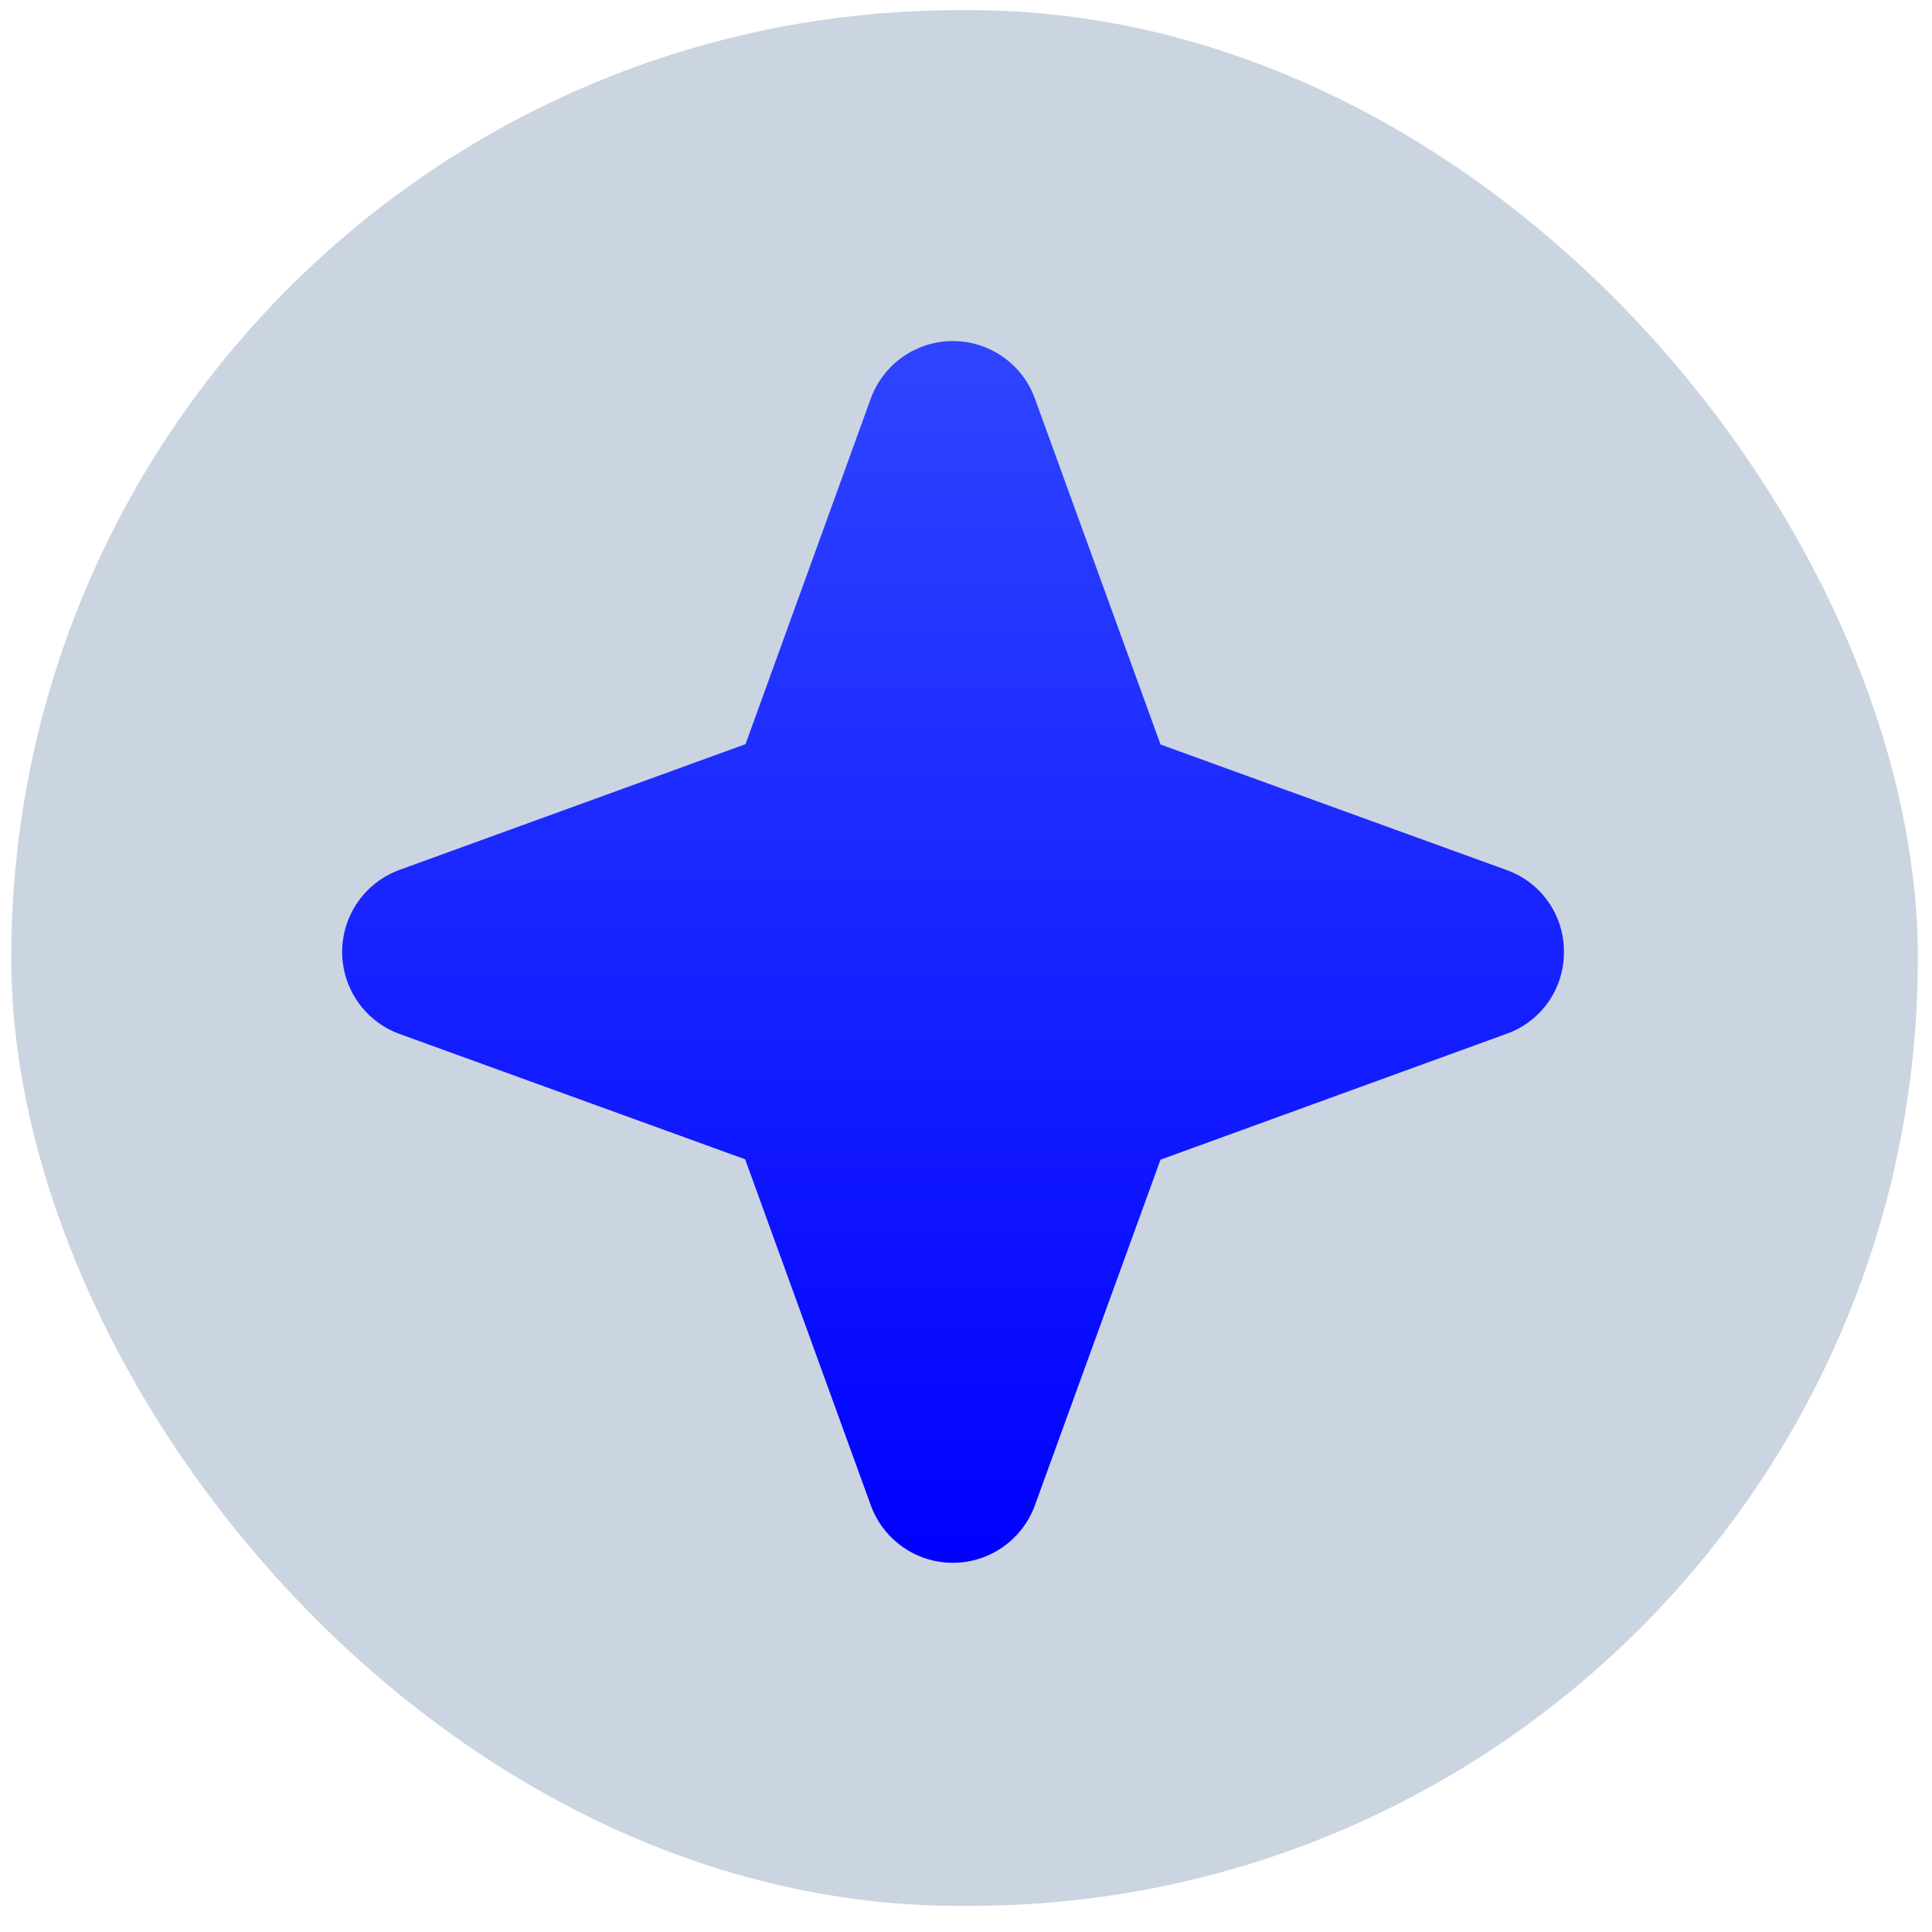
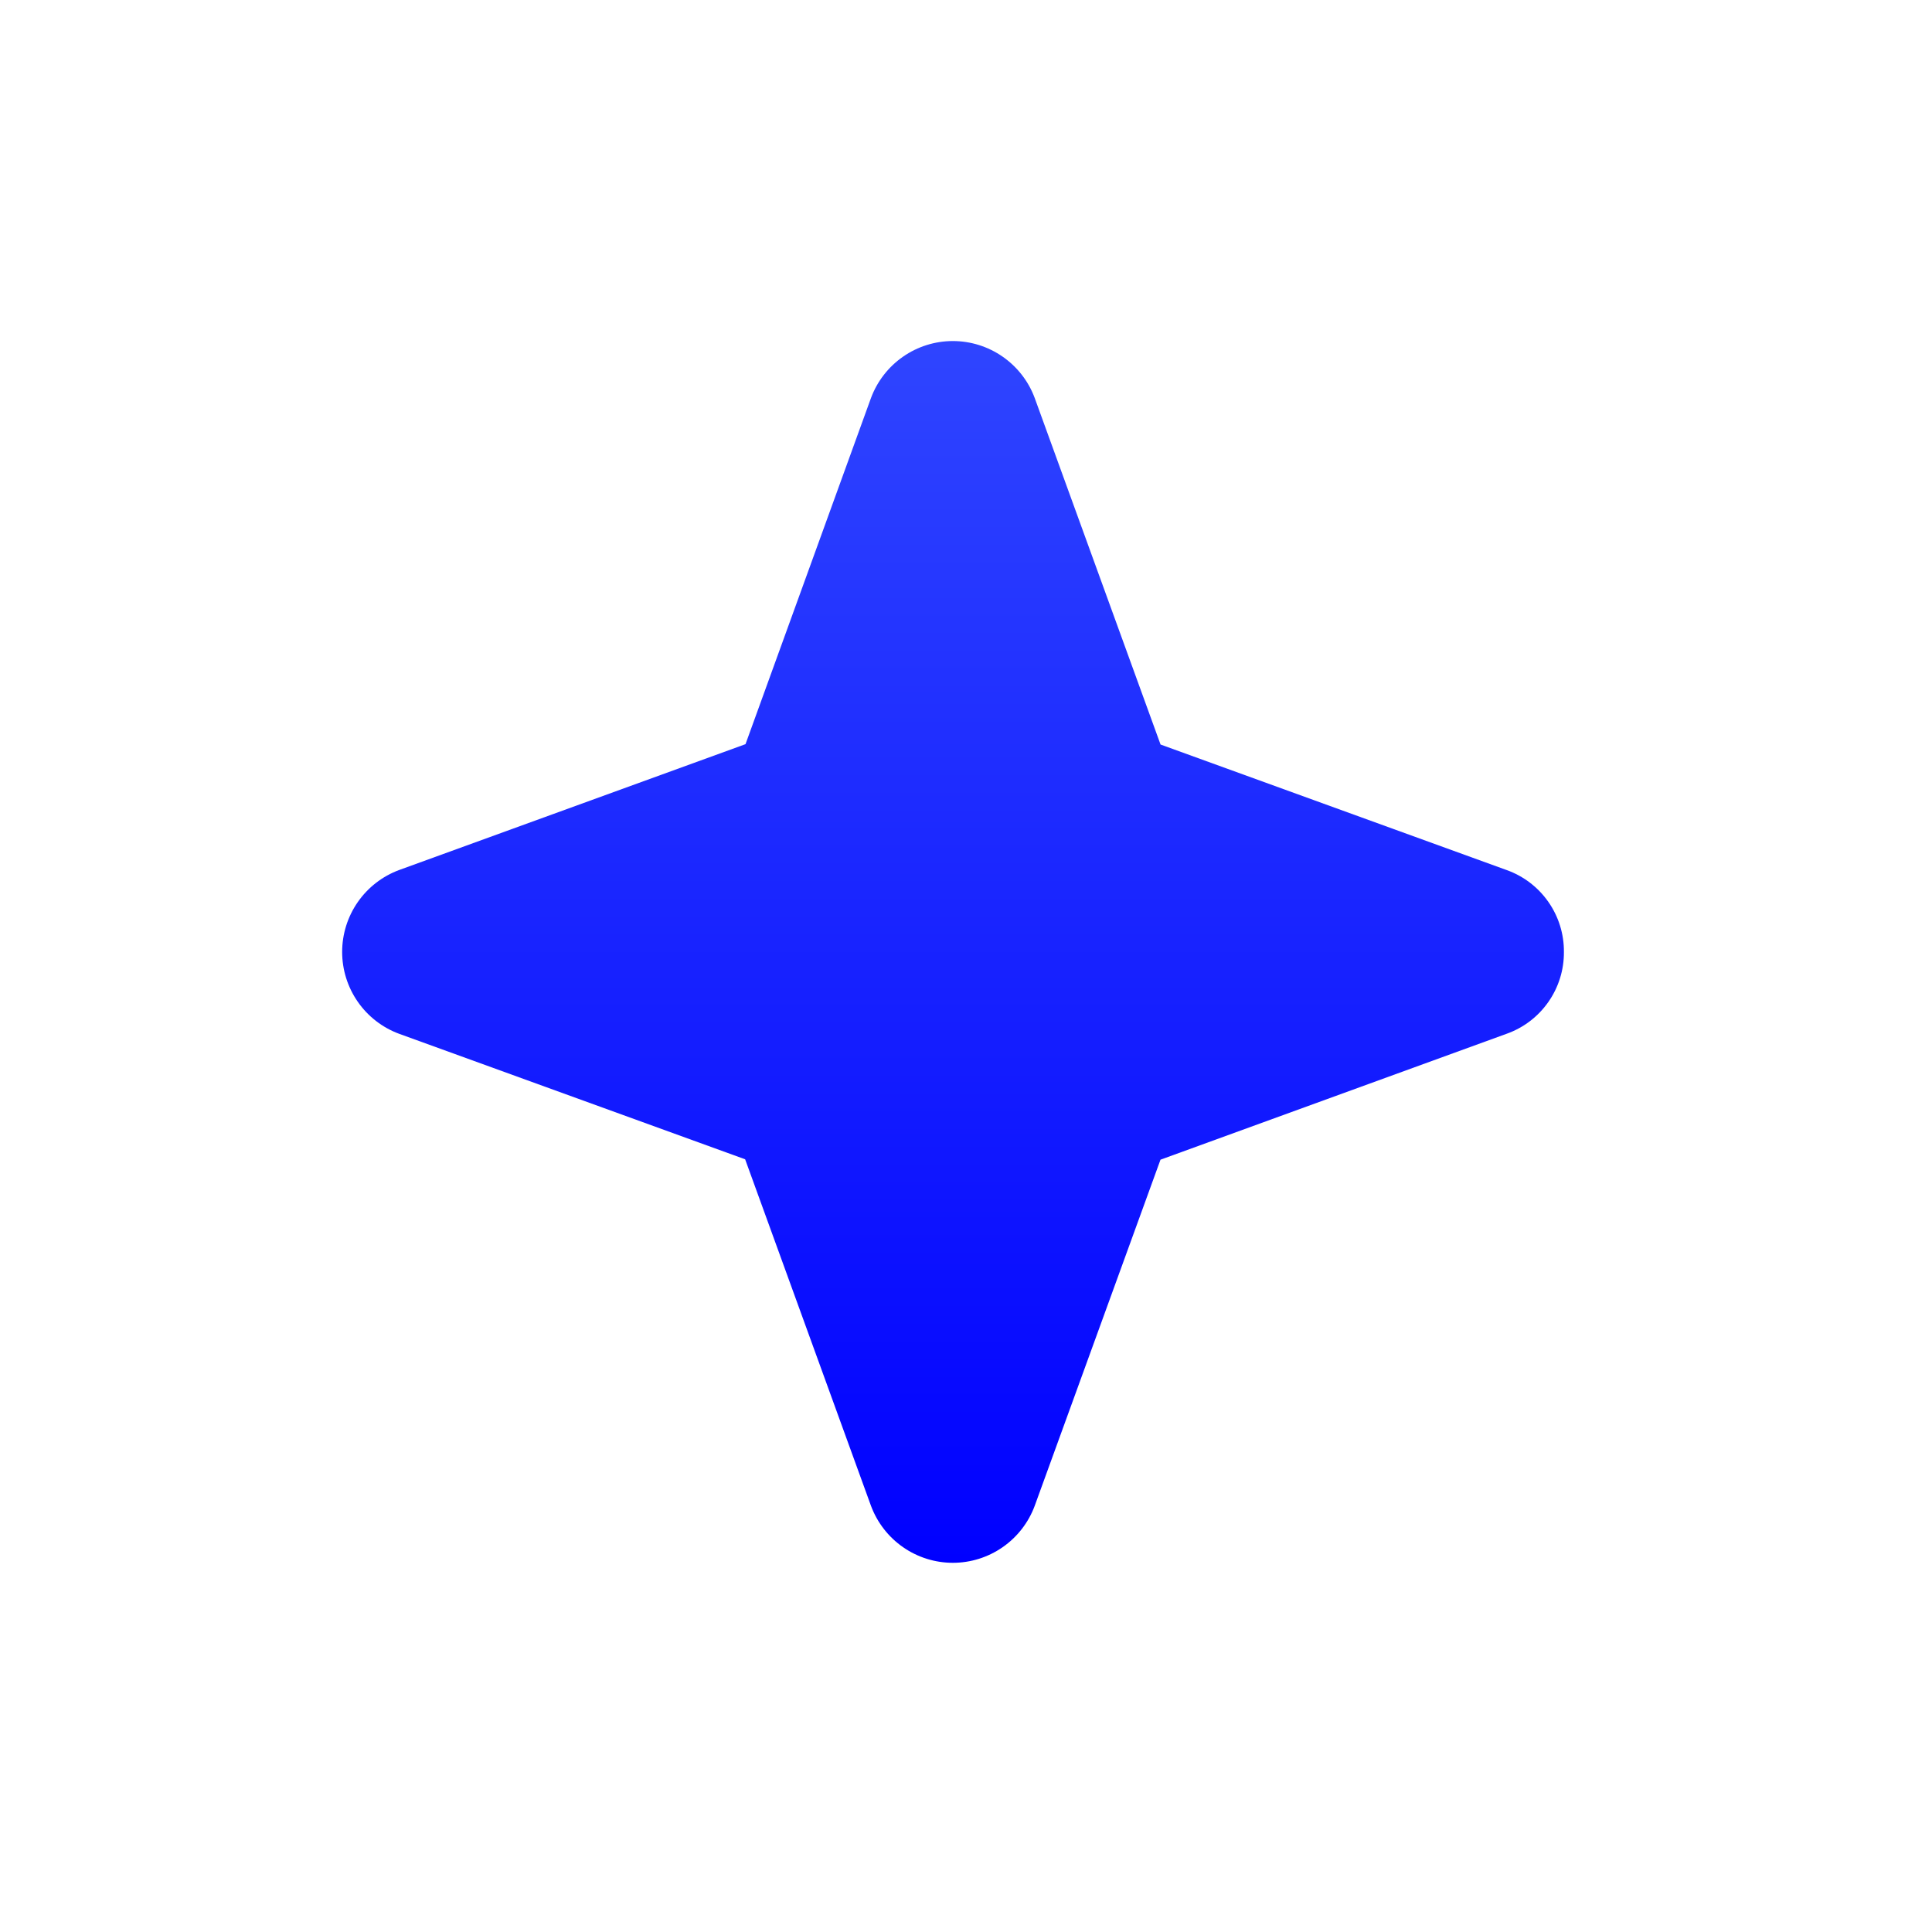
<svg xmlns="http://www.w3.org/2000/svg" width="63" height="63" viewBox="0 0 63 63" fill="none">
-   <rect x="0.367" y="0.331" width="62.172" height="61.818" rx="30.909" fill="#CBD5E1" />
-   <path d="M50.997 31.041C51.002 31.625 50.824 32.196 50.489 32.674C50.154 33.153 49.679 33.515 49.129 33.71L37.842 37.816L33.74 49.104C33.538 49.649 33.173 50.119 32.696 50.451C32.219 50.783 31.652 50.961 31.071 50.961C30.49 50.961 29.923 50.783 29.446 50.451C28.969 50.119 28.605 49.649 28.402 49.104L24.298 37.803L13.013 33.71C12.468 33.508 11.998 33.144 11.667 32.667C11.335 32.19 11.157 31.622 11.157 31.041C11.157 30.46 11.335 29.892 11.667 29.415C11.998 28.938 12.468 28.574 13.013 28.371L24.31 24.266L28.402 12.977C28.605 12.432 28.969 11.963 29.446 11.631C29.923 11.299 30.49 11.121 31.071 11.121C31.652 11.121 32.219 11.299 32.696 11.631C33.173 11.963 33.538 12.432 33.74 12.977L37.844 24.278L49.129 28.371C49.679 28.567 50.154 28.929 50.489 29.408C50.824 29.886 51.002 30.457 50.997 31.041Z" fill="url(#paint0_linear_578_1605)" />
+   <path d="M50.997 31.041C51.002 31.625 50.824 32.196 50.489 32.674C50.154 33.153 49.679 33.515 49.129 33.71L37.842 37.816L33.74 49.104C33.538 49.649 33.173 50.119 32.696 50.451C32.219 50.783 31.652 50.961 31.071 50.961C30.49 50.961 29.923 50.783 29.446 50.451C28.969 50.119 28.605 49.649 28.402 49.104L24.298 37.803L13.013 33.71C12.468 33.508 11.998 33.144 11.667 32.667C11.335 32.19 11.157 31.622 11.157 31.041C11.157 30.46 11.335 29.892 11.667 29.415C11.998 28.938 12.468 28.574 13.013 28.371L24.31 24.266L28.402 12.977C28.605 12.432 28.969 11.963 29.446 11.631C29.923 11.299 30.49 11.121 31.071 11.121C31.652 11.121 32.219 11.299 32.696 11.631C33.173 11.963 33.538 12.432 33.74 12.977L37.844 24.278L49.129 28.371C49.679 28.567 50.154 28.929 50.489 29.408C50.824 29.886 51.002 30.457 50.997 31.041" fill="url(#paint0_linear_578_1605)" />
  <defs>
    <linearGradient id="paint0_linear_578_1605" x1="31.077" y1="11.121" x2="31.077" y2="50.961" gradientUnits="userSpaceOnUse">
      <stop stop-color="#2F45FF" />
      <stop offset="1" stop-color="#0000FF" />
    </linearGradient>
  </defs>
</svg>